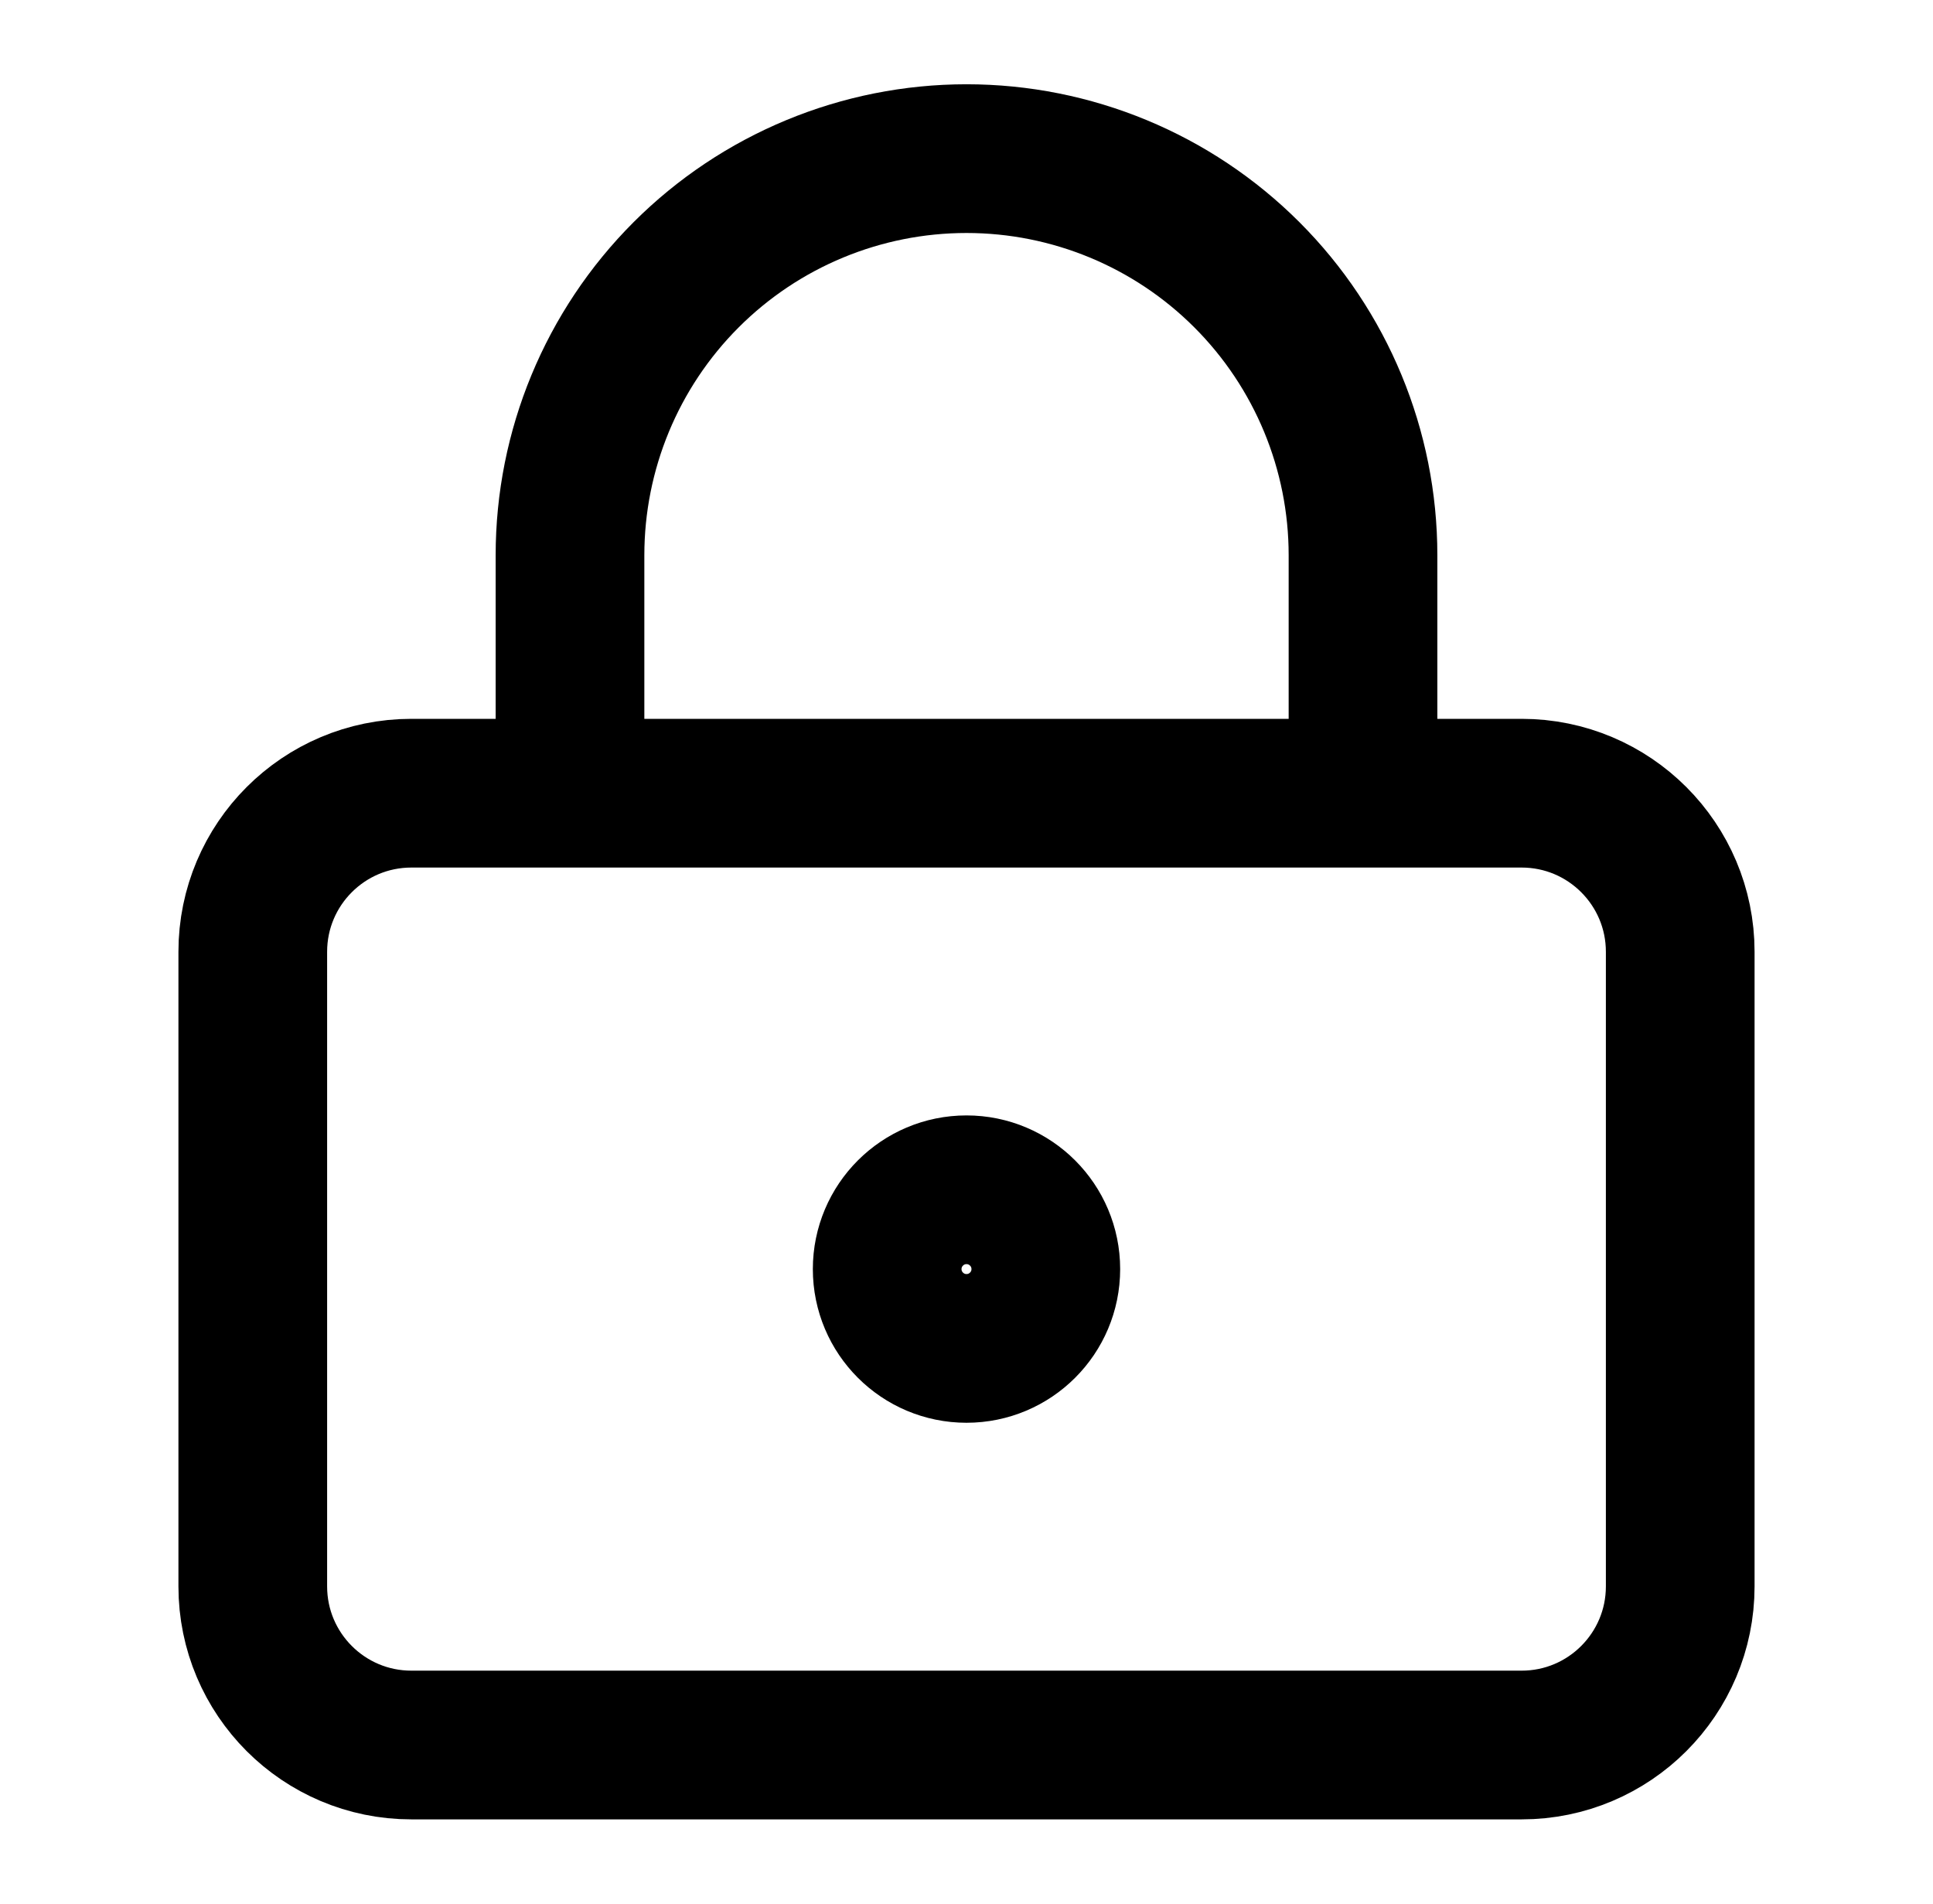
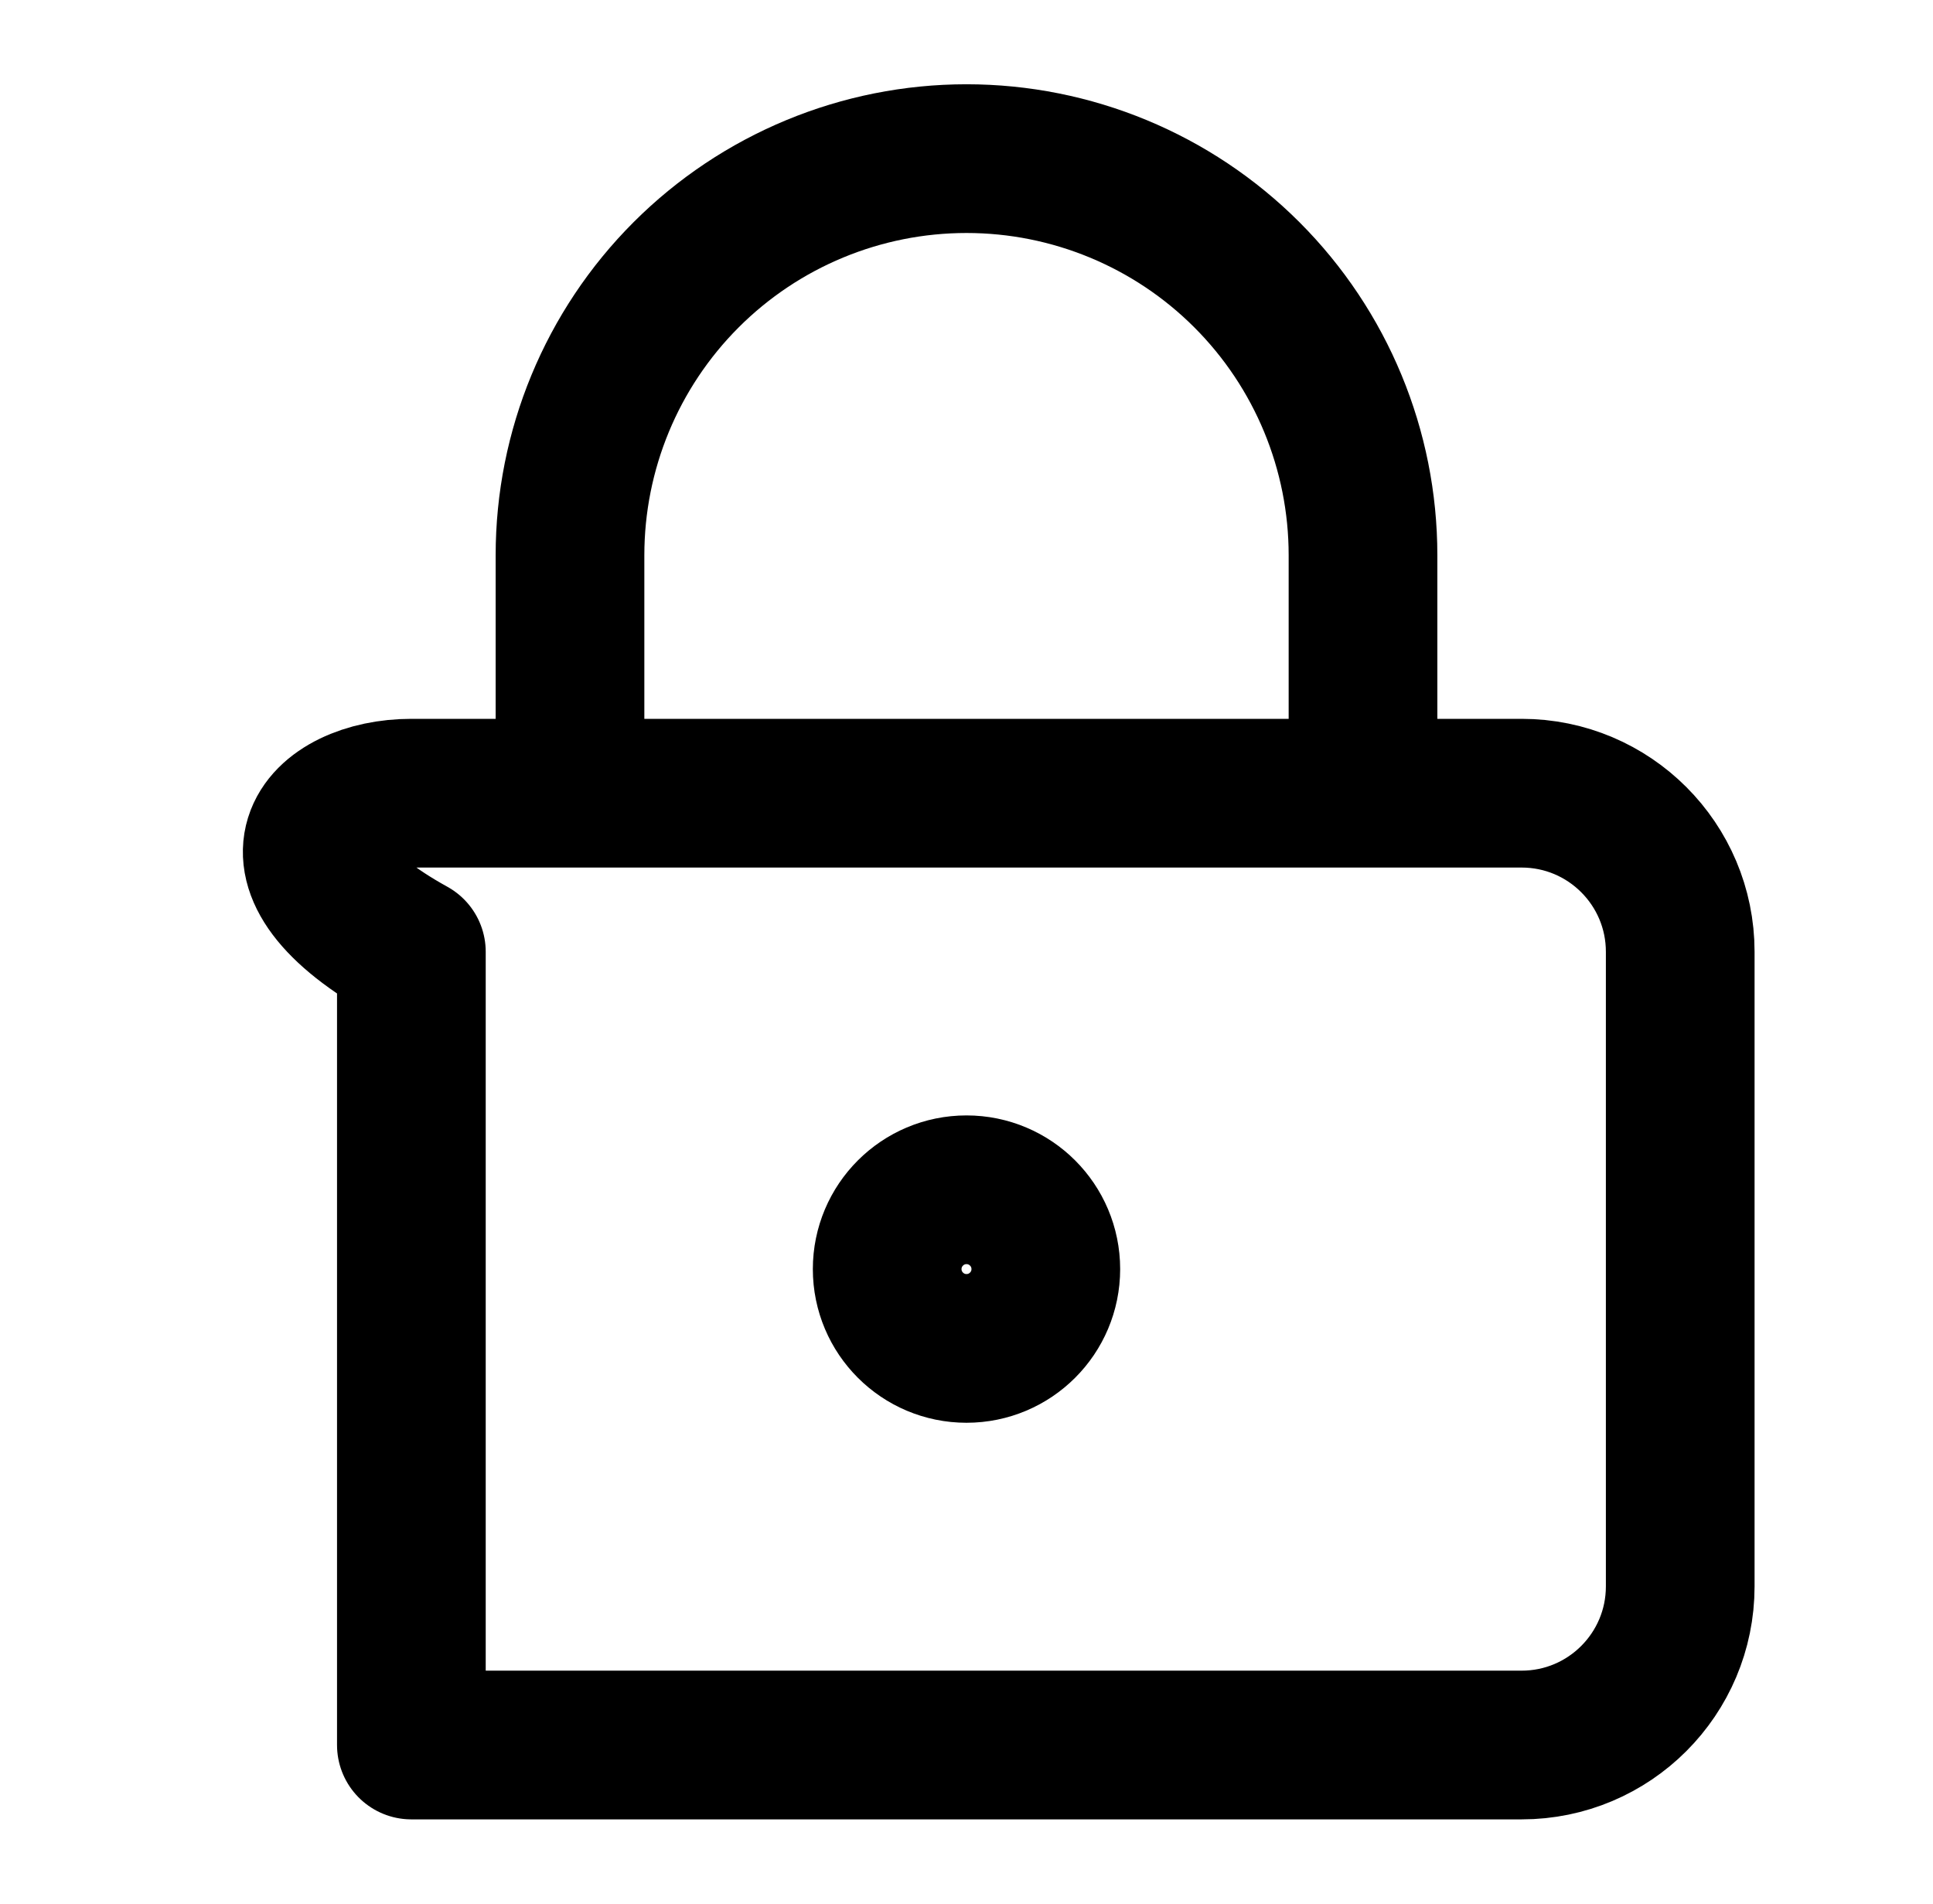
<svg xmlns="http://www.w3.org/2000/svg" width="65" height="64" viewBox="0 0 65 64" fill="none">
-   <path d="M19.167 26.667V18.667C19.167 15.13 20.571 11.739 23.072 9.238C25.572 6.738 28.964 5.333 32.5 5.333C36.036 5.333 39.428 6.738 41.928 9.238C44.429 11.739 45.833 15.13 45.833 18.667V26.667M35.167 42.667C35.167 44.139 33.973 45.333 32.5 45.333C31.027 45.333 29.833 44.139 29.833 42.667C29.833 41.194 31.027 40 32.5 40C33.973 40 35.167 41.194 35.167 42.667ZM13.833 26.667H51.167C54.112 26.667 56.5 29.054 56.5 32V53.333C56.5 56.279 54.112 58.667 51.167 58.667H13.833C10.888 58.667 8.5 56.279 8.5 53.333V32C8.5 29.054 10.888 26.667 13.833 26.667Z" stroke="black" stroke-width="5" stroke-linecap="round" stroke-linejoin="round" />
+   <path d="M19.167 26.667V18.667C19.167 15.13 20.571 11.739 23.072 9.238C25.572 6.738 28.964 5.333 32.5 5.333C36.036 5.333 39.428 6.738 41.928 9.238C44.429 11.739 45.833 15.13 45.833 18.667V26.667M35.167 42.667C35.167 44.139 33.973 45.333 32.5 45.333C31.027 45.333 29.833 44.139 29.833 42.667C29.833 41.194 31.027 40 32.5 40C33.973 40 35.167 41.194 35.167 42.667ZM13.833 26.667H51.167C54.112 26.667 56.5 29.054 56.5 32V53.333C56.5 56.279 54.112 58.667 51.167 58.667H13.833V32C8.5 29.054 10.888 26.667 13.833 26.667Z" stroke="black" stroke-width="5" stroke-linecap="round" stroke-linejoin="round" />
</svg>